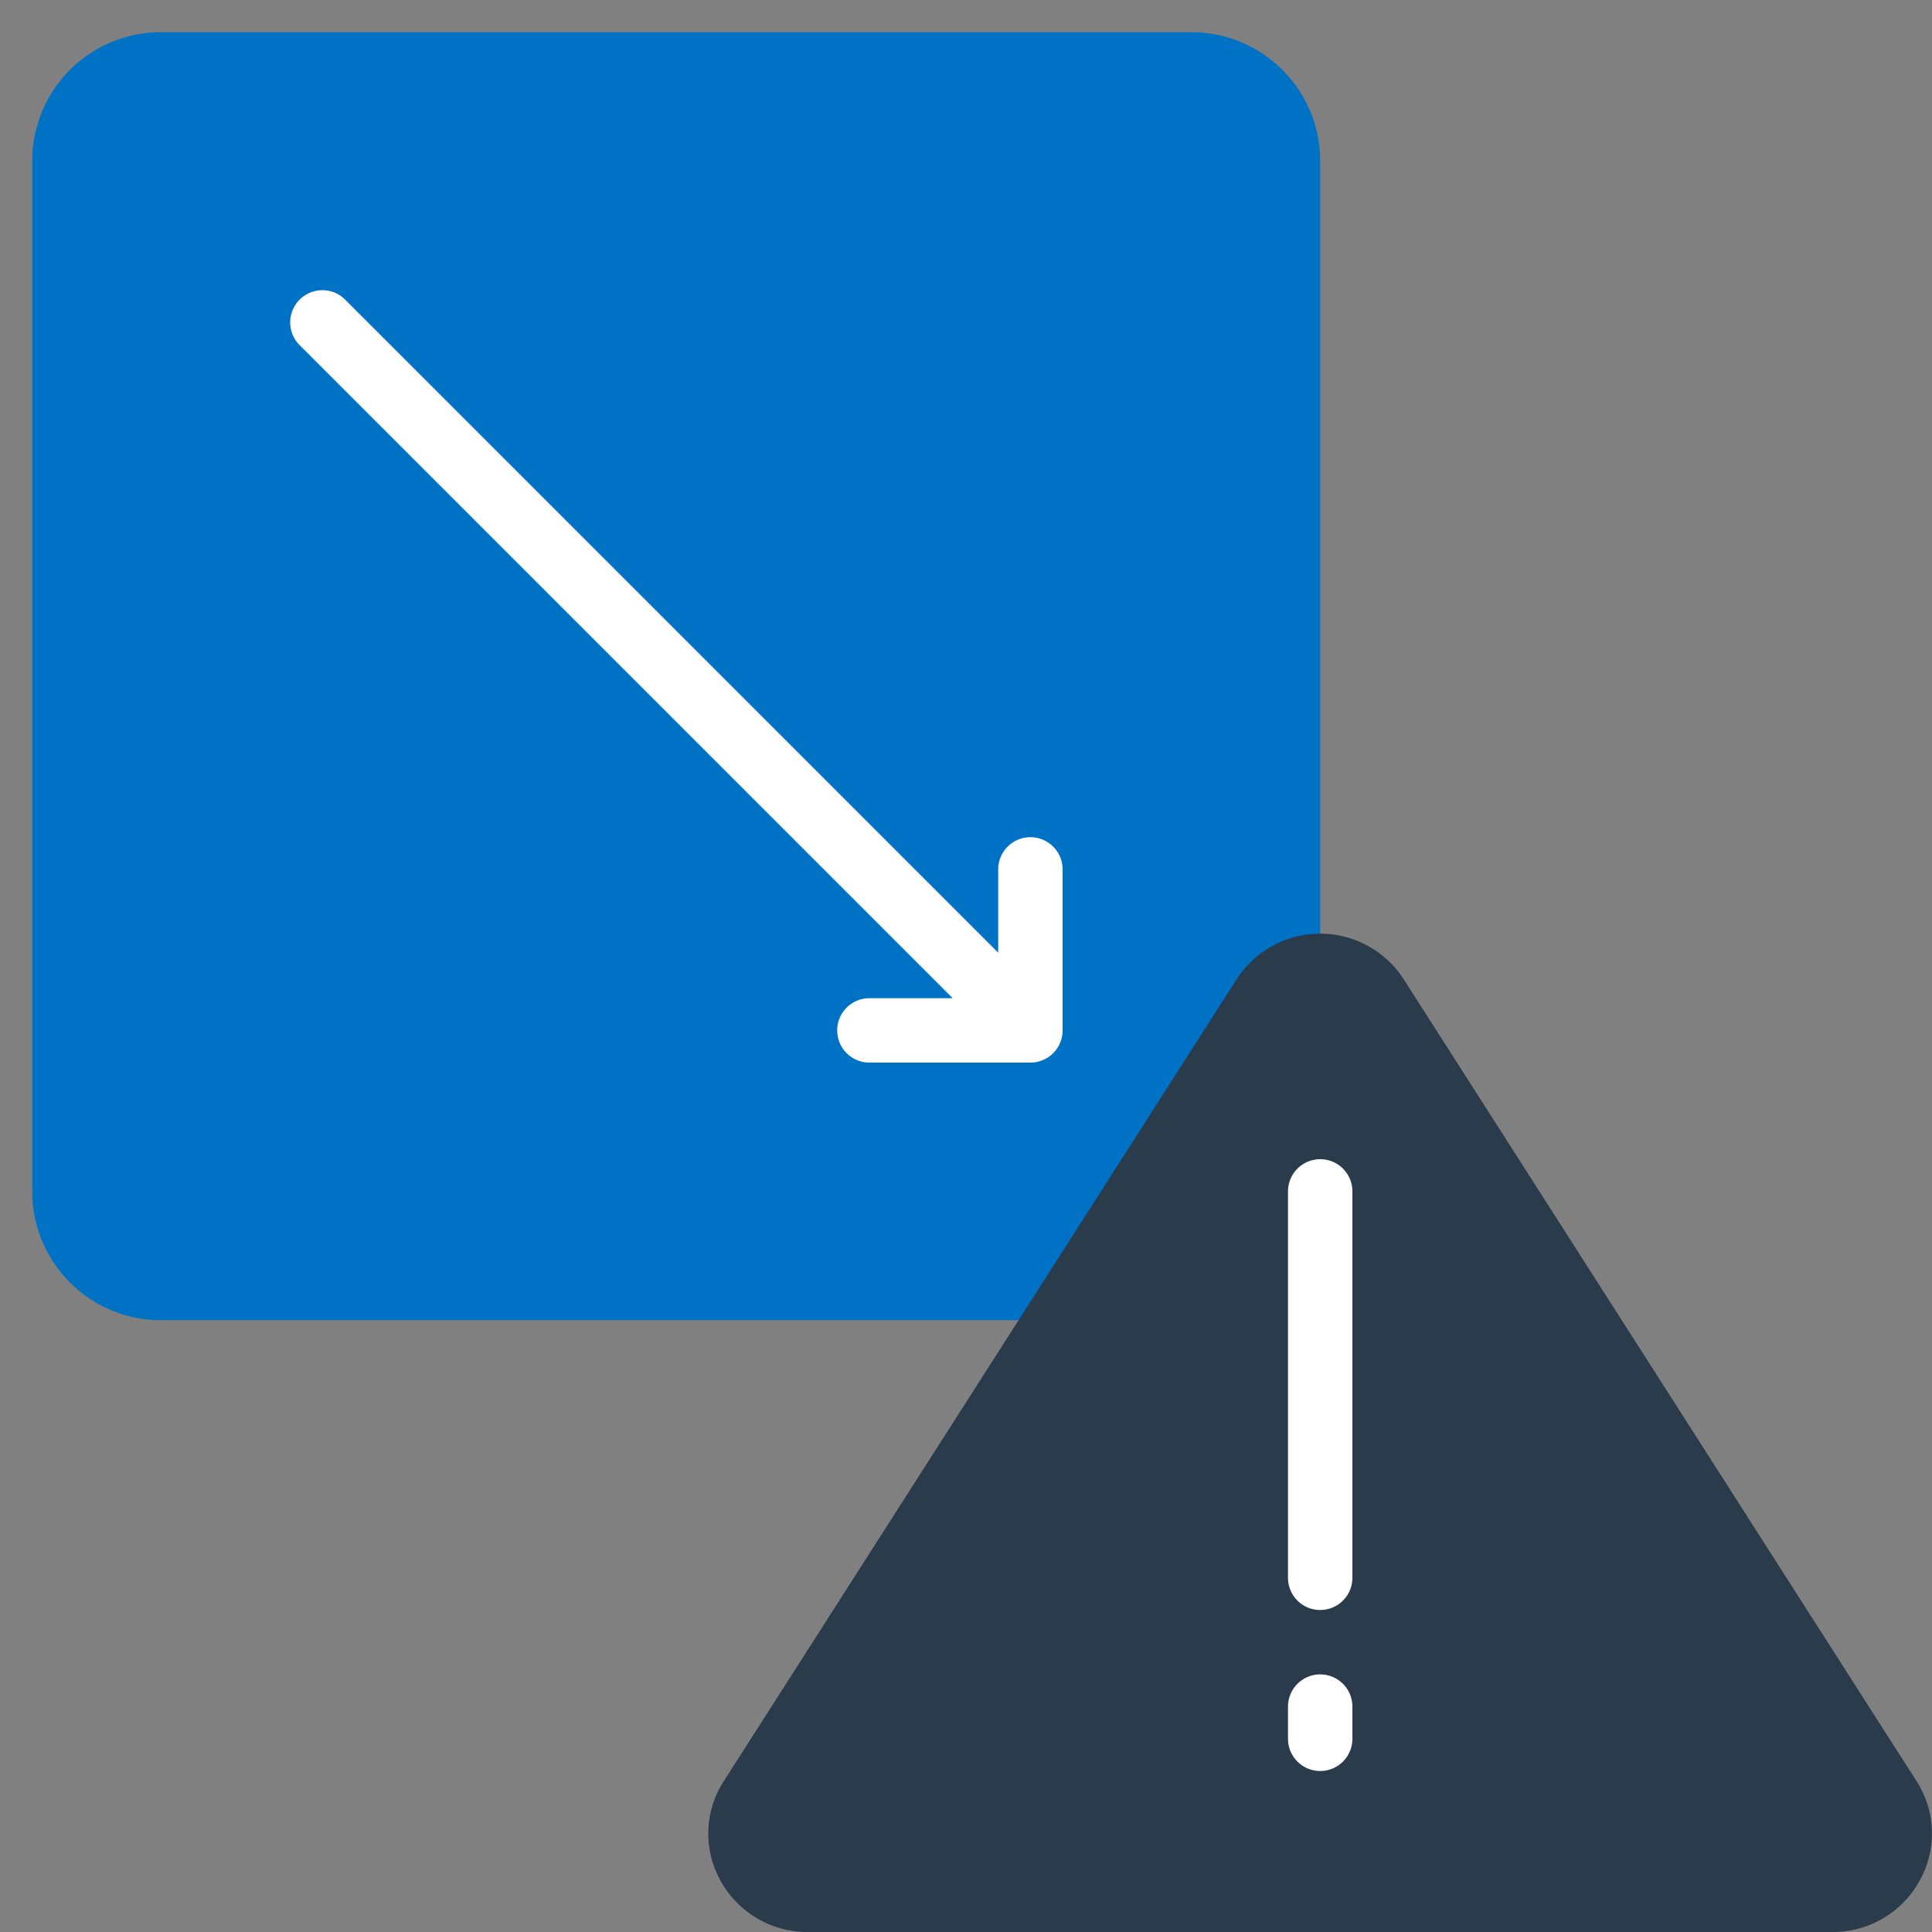
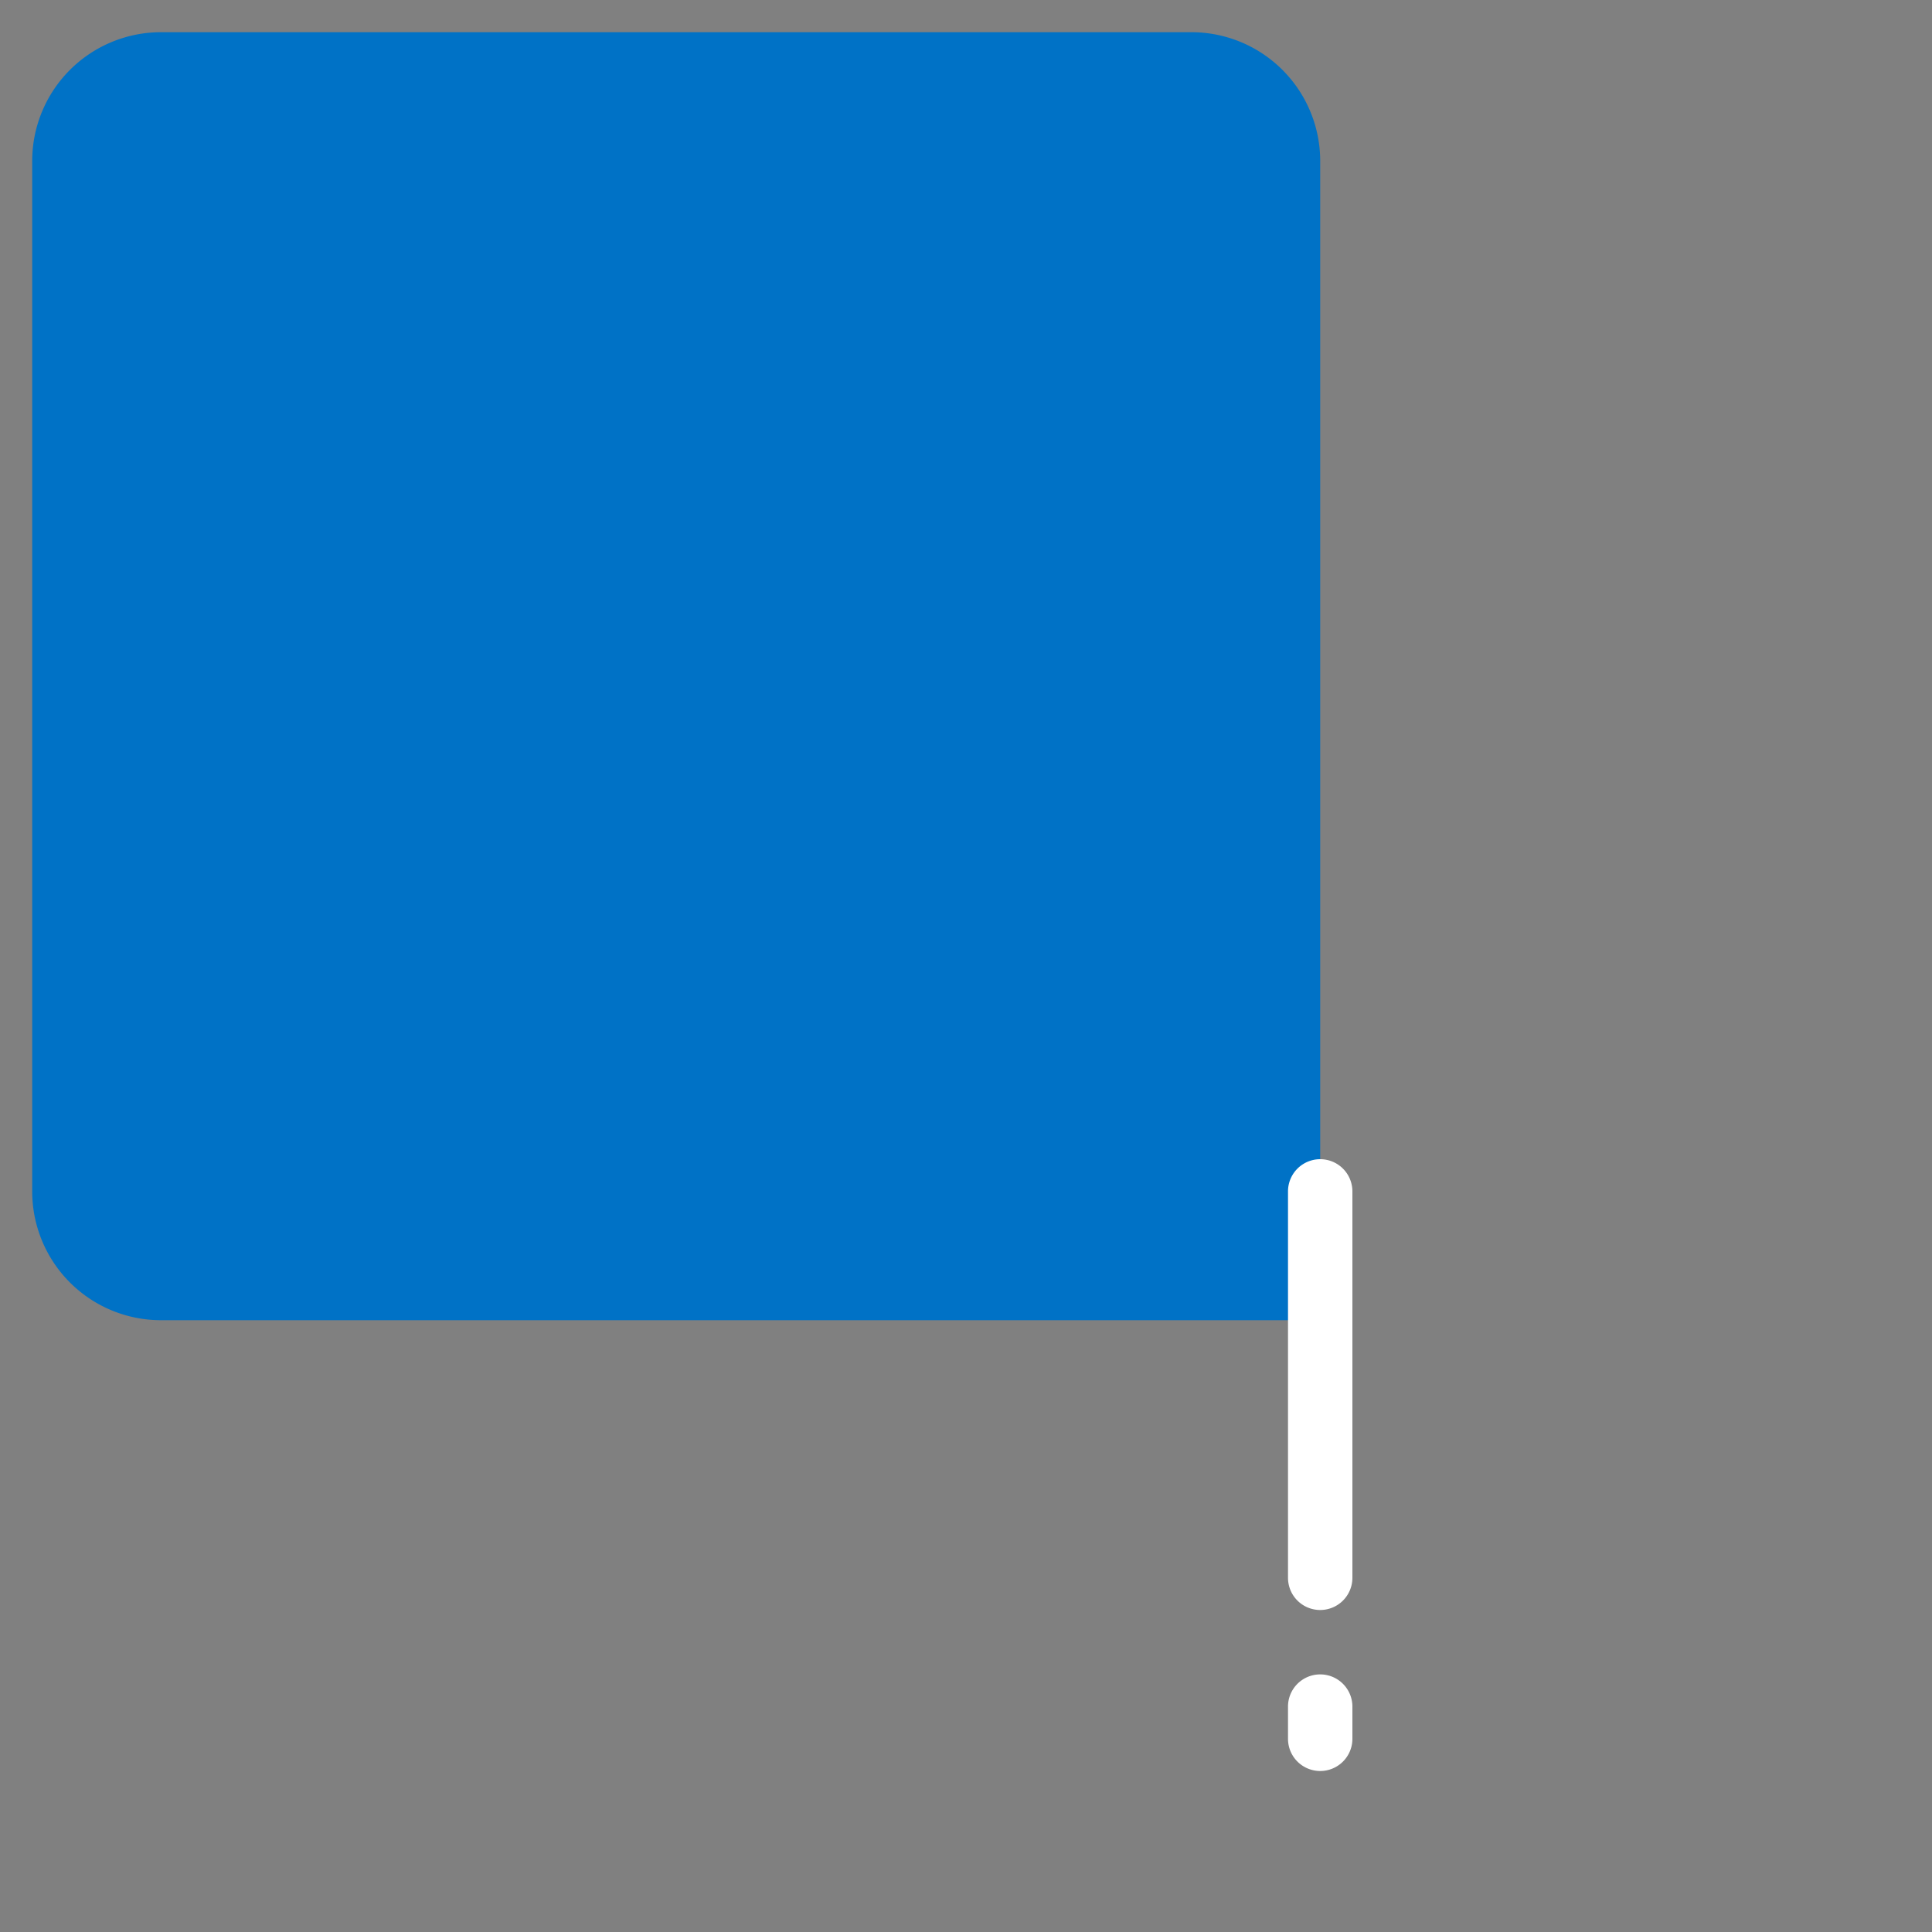
<svg xmlns="http://www.w3.org/2000/svg" id="SvgjsSvg1083" width="288" height="288" version="1.1">
  <rect width="100%" height="100%" fill="#808080" stroke="none" />
  <defs id="SvgjsDefs1084" />
  <g id="SvgjsG1085">
    <svg viewBox="0 0 60 60" width="288" height="288">
      <path fill="#0072c6" d="M41 41H5a4 4 0 0 1-4-4V5a4 4 0 0 1 4-4h32a4 4 0 0 1 4 4v36Z" class="color2f6c91 svgShape" />
-       <path fill="#2a3b4c" d="M56.924 59H25.076a2.052 2.052 0 0 1-1.751-3.15l15.924-24.9a2.084 2.084 0 0 1 3.5 0l15.924 24.9A2.052 2.052 0 0 1 56.924 59Z" class="colorffa334 svgShape" />
-       <path fill="#ffffff" d="M33 27a1 1 0 0 0-2 0v2.586L10.707 9.293a1 1 0 0 0-1.414 1.414L29.586 31H27a1 1 0 0 0 0 2h5a1 1 0 0 0 1-1Z" class="color265372 svgShape" />
      <path fill="#ffffff" d="M41 50a1 1 0 0 1-1-1V37a1 1 0 0 1 2 0v12a1 1 0 0 1-1 1zm0 5a1 1 0 0 1-1-1v-1a1 1 0 0 1 2 0v1a1 1 0 0 1-1 1z" class="colorf1f3f6 svgShape" />
-       <path fill="#2a3b4c" d="M56.924 60H25.076a3.072 3.072 0 0 1-2.7-1.595 3 3 0 0 1 .105-3.094l15.924-24.9a3.085 3.085 0 0 1 5.188 0l15.924 24.9a3 3 0 0 1 .1 3.094A3.072 3.072 0 0 1 56.924 60ZM41 31a1.057 1.057 0 0 0-.908.493l-15.924 24.9a1.012 1.012 0 0 0-.037 1.056 1.06 1.06 0 0 0 .945.555h31.848a1.06 1.06 0 0 0 .945-.555 1.012 1.012 0 0 0-.037-1.056l-15.924-24.9A1.057 1.057 0 0 0 41 31Z" class="colorf7912a svgShape" />
    </svg>
  </g>
</svg>